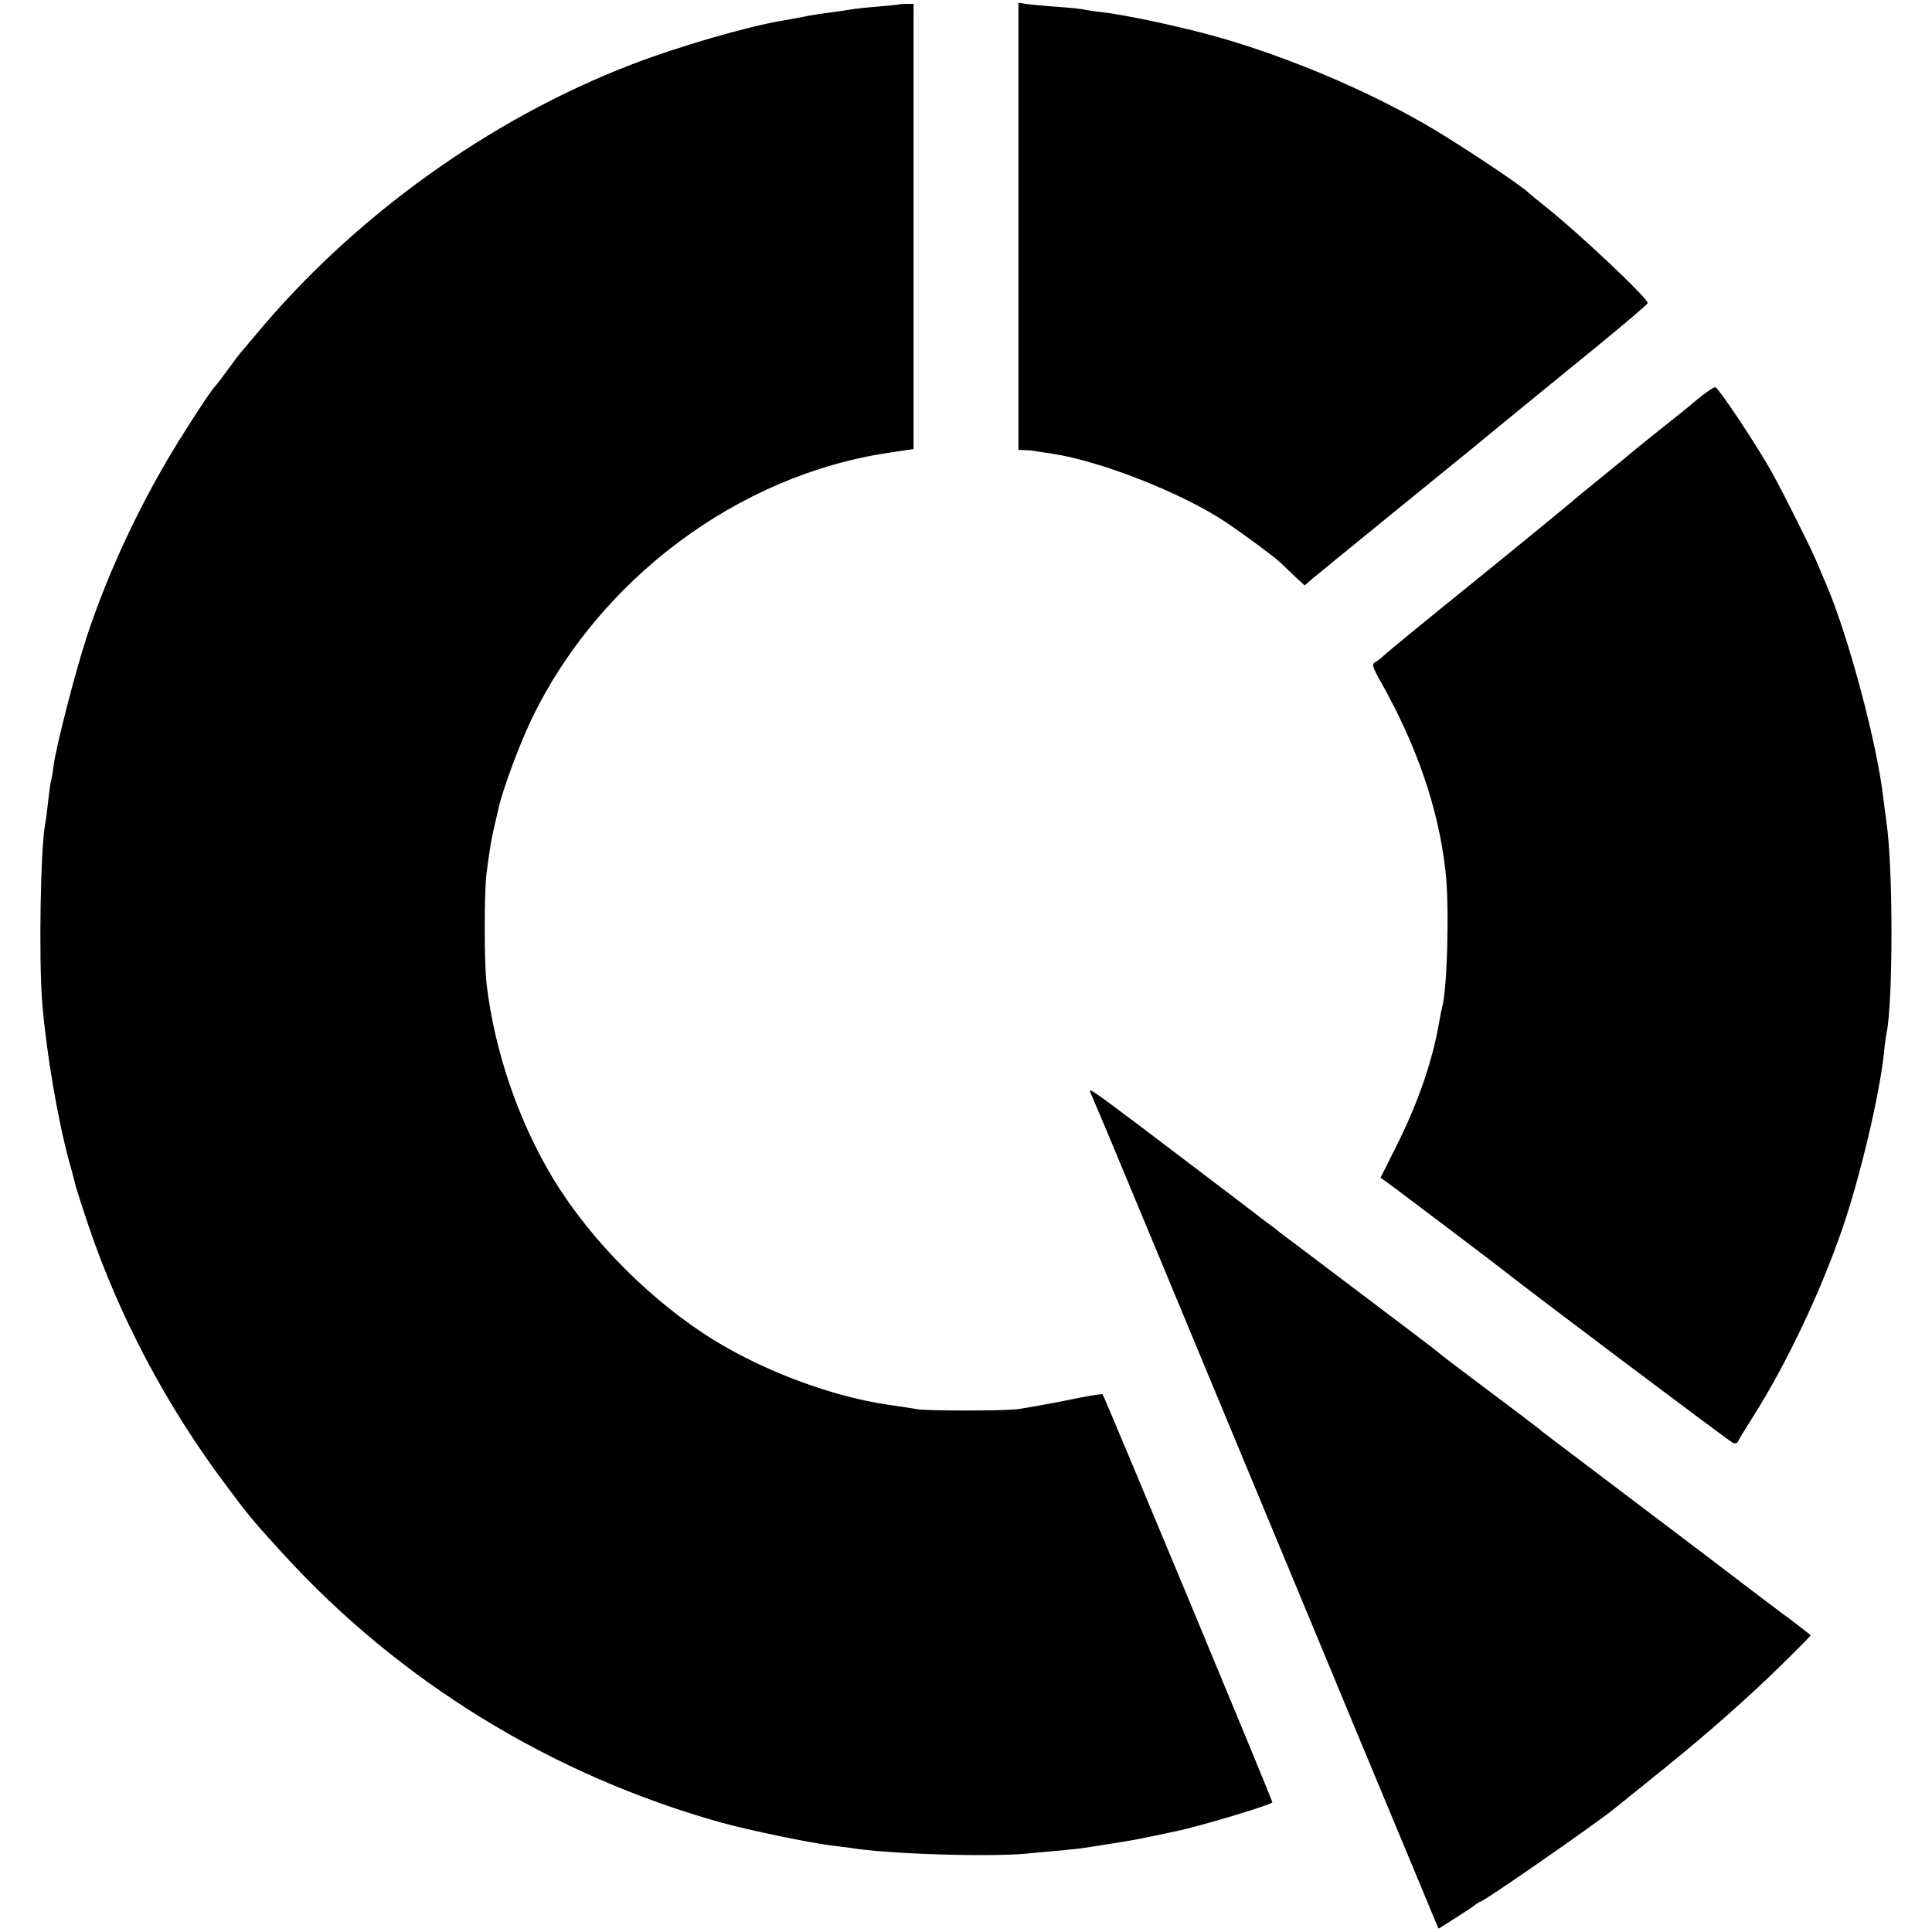
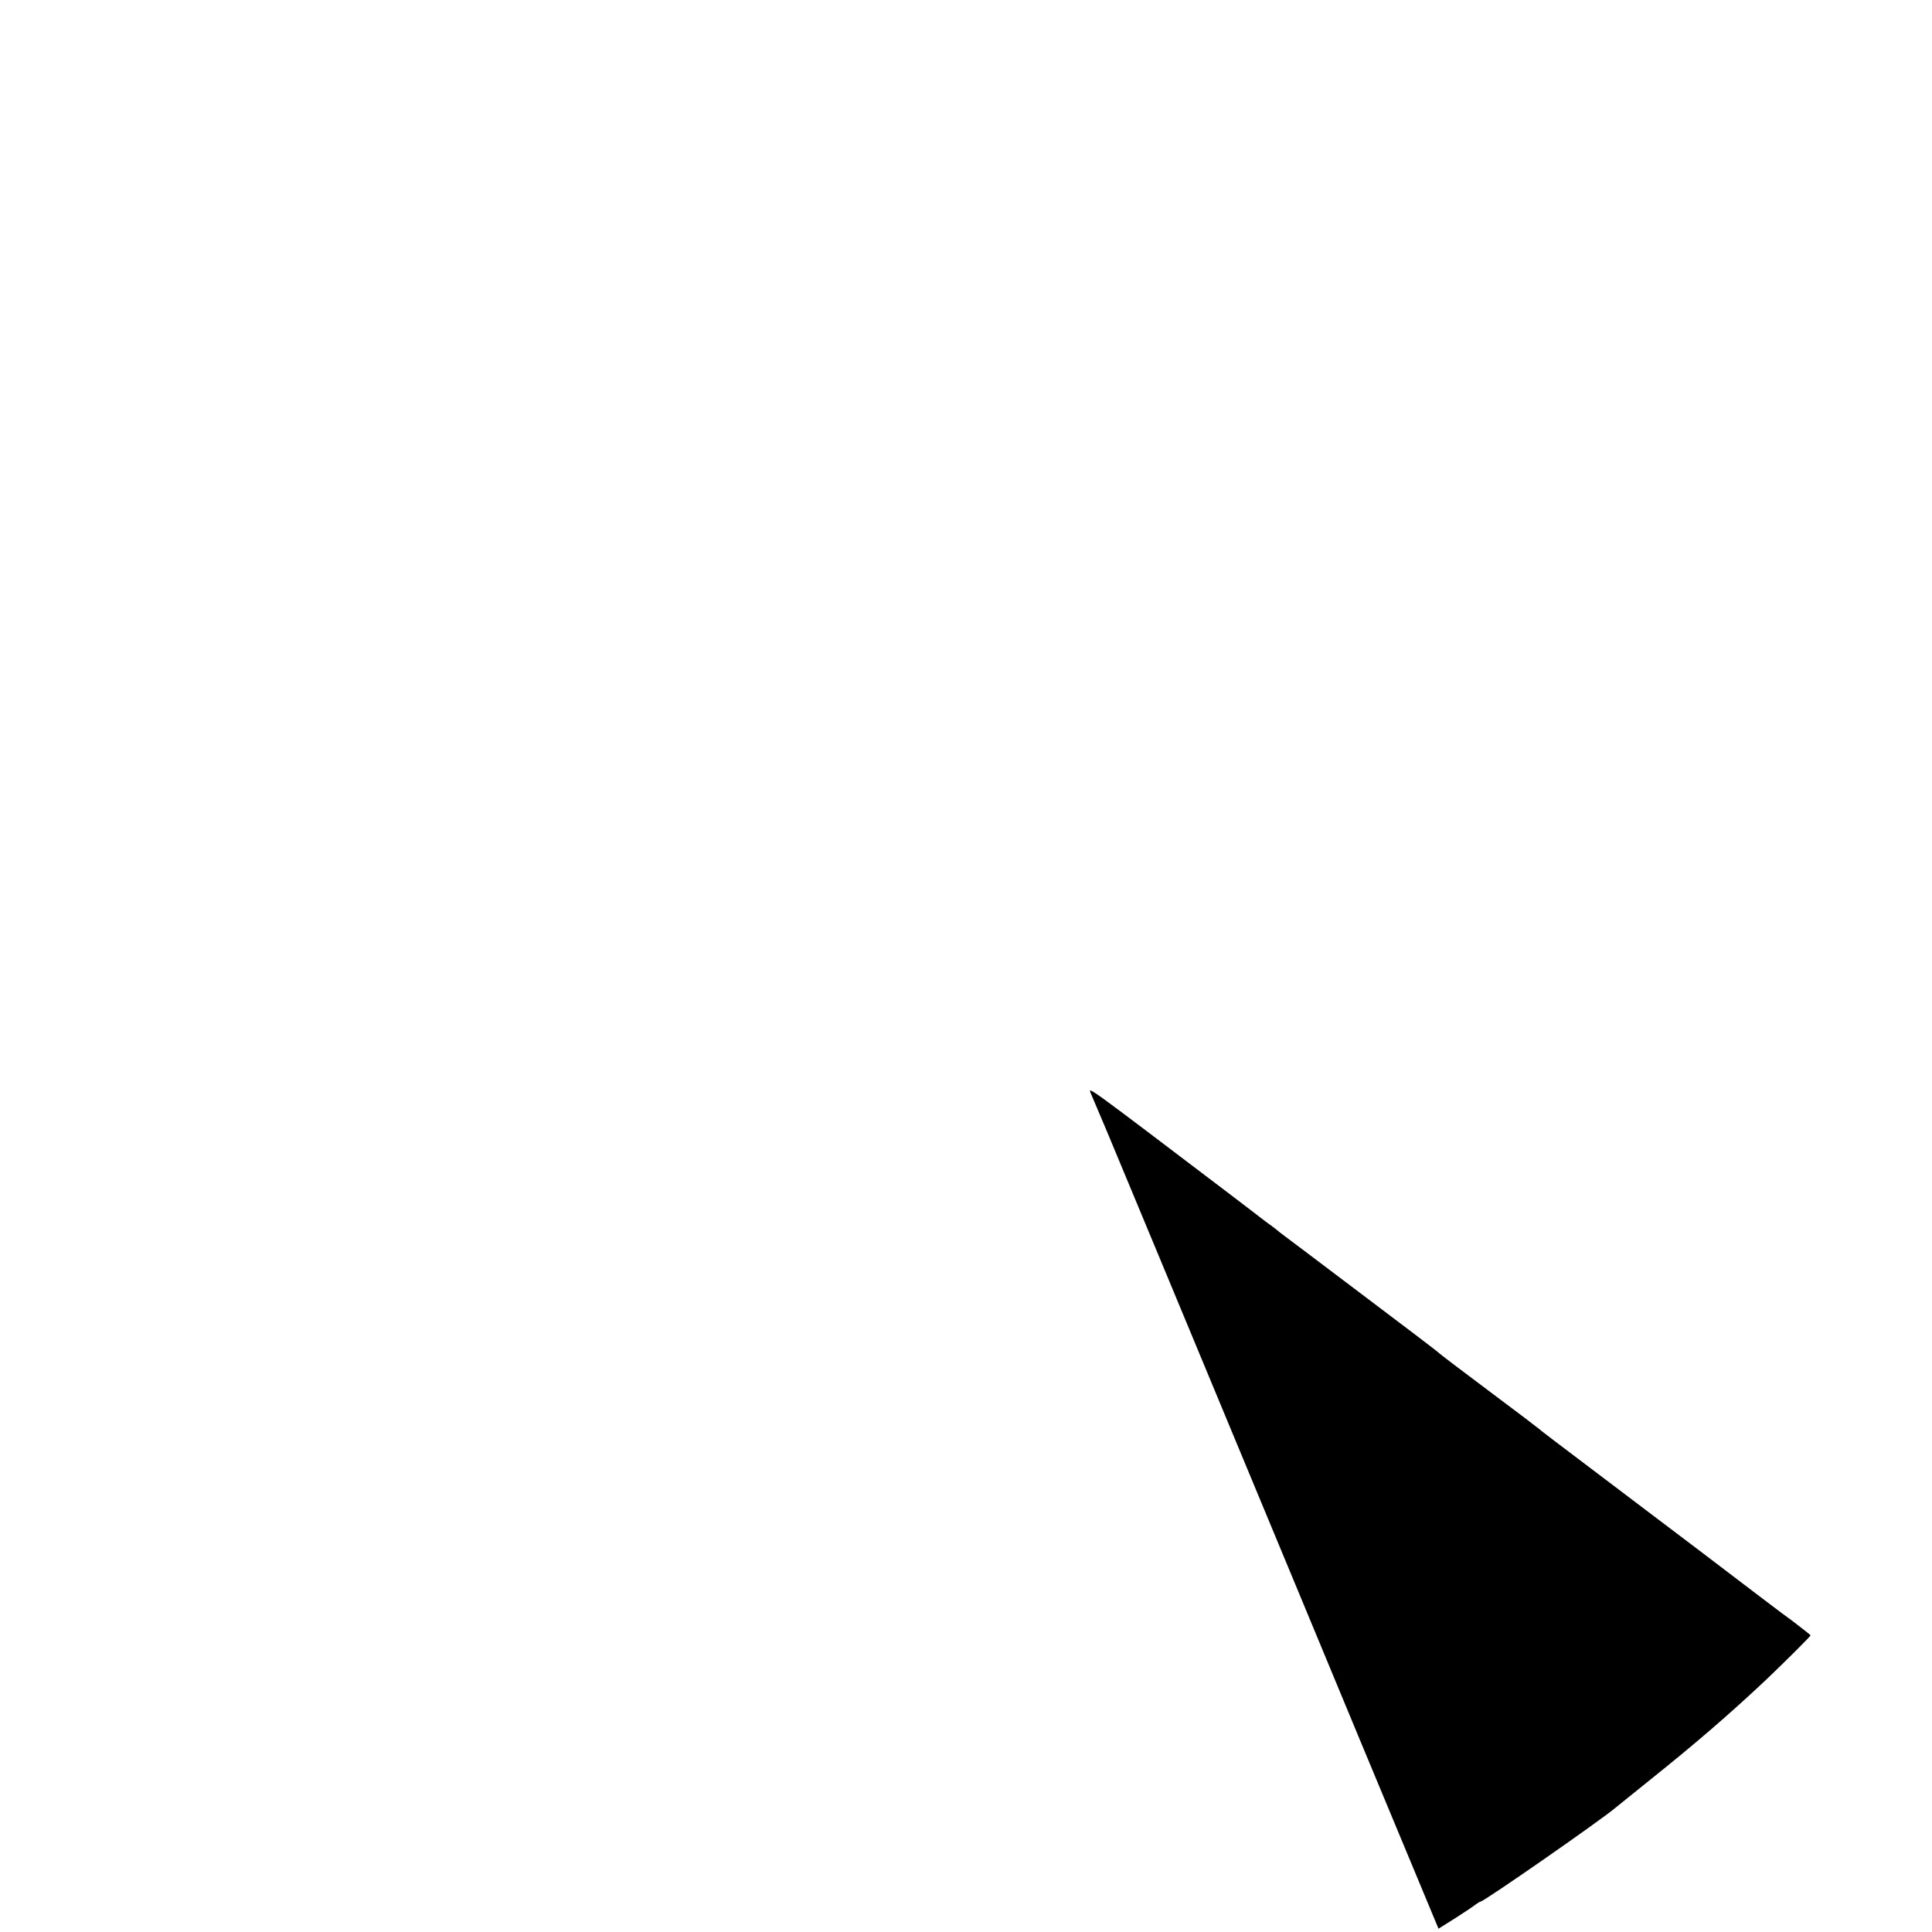
<svg xmlns="http://www.w3.org/2000/svg" version="1" width="933.333" height="933.333" viewBox="0 0 700 700">
-   <path d="M325.7 1.6c-.1.1-3.6.4-7.7.8-4.1.3-8.4.8-9.5 1-1.1.2-4.5.7-7.5 1.1-3 .4-6.4.9-7.5 1.1-2.2.5-6.4 1.2-10.7 2-12.3 2.1-37.2 9.3-53.8 15.7-51.8 19.9-101 55.4-136.5 98.2-2.8 3.3-5.2 6.2-5.5 6.5-.3.3-2.3 3-4.5 6s-4.2 5.7-4.6 6c-1.3 1.1-13 19.1-18.3 28.4-11.5 19.9-21.2 41.3-28.1 62.1-4.1 12.5-11.1 39.5-12.1 47-.3 2.7-.8 5.2-.9 5.5-.2.3-.6 3.4-1 6.9-.4 3.4-.8 7.2-1.1 8.4-1.7 8.5-2.4 48.5-1.1 65.1 1.5 17.9 5.5 41.8 9.8 57.6 1.2 4.1 2.2 8.2 2.4 9 .2.8 2.2 7.1 4.5 13.9 11.1 32.9 28.3 65.5 49.8 94.1 8.3 11.2 10.1 13.3 20.7 24.9 42.4 46.5 97.7 80.4 159 97.5 9.7 2.7 31.9 7.3 39.4 8.2 2.5.3 5.7.7 7.1.9 12.8 2.2 49.6 3.4 64 2.1 2.5-.3 7.8-.7 11.9-1.1 4.1-.4 8.1-.8 9-1 .9-.1 5.2-.8 9.6-1.5 6.7-1 11.6-1.9 23.5-4.5 9.2-1.9 35-9.7 35-10.5 0-.9-60.9-147.2-61.5-147.8-.2-.3-6.2.7-13.2 2.2-7 1.4-15 2.8-17.8 3.2-5.7.6-31.5.6-36 0-1.6-.3-6.3-1-10.4-1.6-20.2-2.9-44.3-11.8-63-23.2-22.7-13.9-45.1-36.3-58.7-58.8-12.5-20.7-21.2-46-24.1-70.5-.9-7.7-.9-33.4 0-40.3 1.2-9 1.8-12.6 2.8-16.7.5-2.2 1.2-5.1 1.5-6.5 1.2-6 7.6-23.3 11.8-32 24.4-51.1 75.2-89 129.9-97l8.7-1.3V1.4h-2.5c-1.4 0-2.7.1-2.8.2zM369 82v81l2.3.1c1.2 0 3.3.2 4.7.5 1.4.2 3.8.6 5.3.8 17.4 2.6 46.9 14.2 62.7 24.7 7 4.7 18.9 13.5 20.5 15.3.6.6 2.7 2.6 4.6 4.4l3.6 3.3 2.9-2.5c1.6-1.3 14.6-12 28.9-23.6 14.3-11.6 27.8-22.6 30-24.4 10.5-8.7 25-20.5 42.9-35.1 10.8-8.8 19.6-16.3 19.6-16.7 0-1.8-25-25.4-37.5-35.3-2.7-2.2-5.2-4.2-5.5-4.5-2.4-2.6-26.8-18.8-38-25.2-22-12.6-49.6-24.2-74.5-31.3-13.4-3.8-34.4-8.3-42.5-9.1-1.9-.2-4.4-.6-5.5-.8-1.1-.3-5.6-.8-10-1.1-4.4-.3-9.5-.8-11.2-1L369 1v81zM614.5 145.1c-3.3 2.8-7.9 6.5-10.1 8.2-2.3 1.8-10.2 8.1-17.5 14.2-7.4 6-14.2 11.6-15.3 12.5-1 .8-2.3 2-3 2.5-.6.6-12.1 10-25.6 21-13.5 10.9-28.1 22.8-32.5 26.4-4.4 3.6-8.6 7.1-9.3 7.8-.7.7-2 1.7-2.9 2.2-1.4.7-1.1 1.7 2.3 7.7 12.8 22.8 20.6 45.5 23.1 67.8 1.5 12.2.7 43-1.2 49.6-.2.8-.7 3.1-1 5-2.4 14.1-7.6 29.4-15.5 45.1l-5.8 11.6 5.1 3.7c6.7 5 36.7 27.7 38.7 29.3 7.5 6.1 82.8 62.7 83.9 63.1.8.3 1.6.1 1.8-.5.2-.6 2.8-4.8 5.7-9.4 11.9-18.8 24.2-44.7 32.1-67.7 6.5-18.8 13.5-48.6 15.1-63.7.2-2.8.7-6.1 1-7.5 2.3-11.9 2.3-60.1-.1-76-.3-1.9-.7-5.8-1.1-8.5-2.2-19.7-12.5-58.4-20.6-77.5-1.1-2.5-2.7-6.3-3.6-8.5-2.6-6-11.6-24-16.3-32.5-5.2-9.4-19.1-30.3-20.4-30.7-.6-.1-3.7 2-7 4.8z" />
  <path d="M395.2 396.1c.3.8 3.1 7.2 6.1 14.4 4.9 11.8 22.9 54.9 68 163.5 23 55.4 27.1 65.3 40.2 96.7l11.7 28.1 6.2-3.9c3.3-2.1 6.6-4.3 7.3-4.9.7-.5 1.5-1 1.7-1 1.2 0 43.2-29.2 48.9-34 .7-.6 6.5-5.2 12.9-10.4 15.5-12.4 28.1-23.2 41.7-36 6.7-6.4 16.1-15.7 16.1-16.1 0-.1-3-2.5-6.7-5.3-3.8-2.7-11.7-8.8-17.8-13.4-6-4.6-22.2-16.9-36-27.3-37.3-28.2-37-28-37.5-28.5-.3-.3-8.6-6.6-18.5-14s-18.2-13.7-18.5-14.1c-.3-.3-12.6-9.7-27.5-20.9-14.8-11.2-28.2-21.3-29.7-22.4-1.4-1.2-3.9-3.1-5.5-4.2-1.5-1.2-7.3-5.6-12.8-9.8-52.3-39.7-51.3-39-50.3-36.5z" />
</svg>